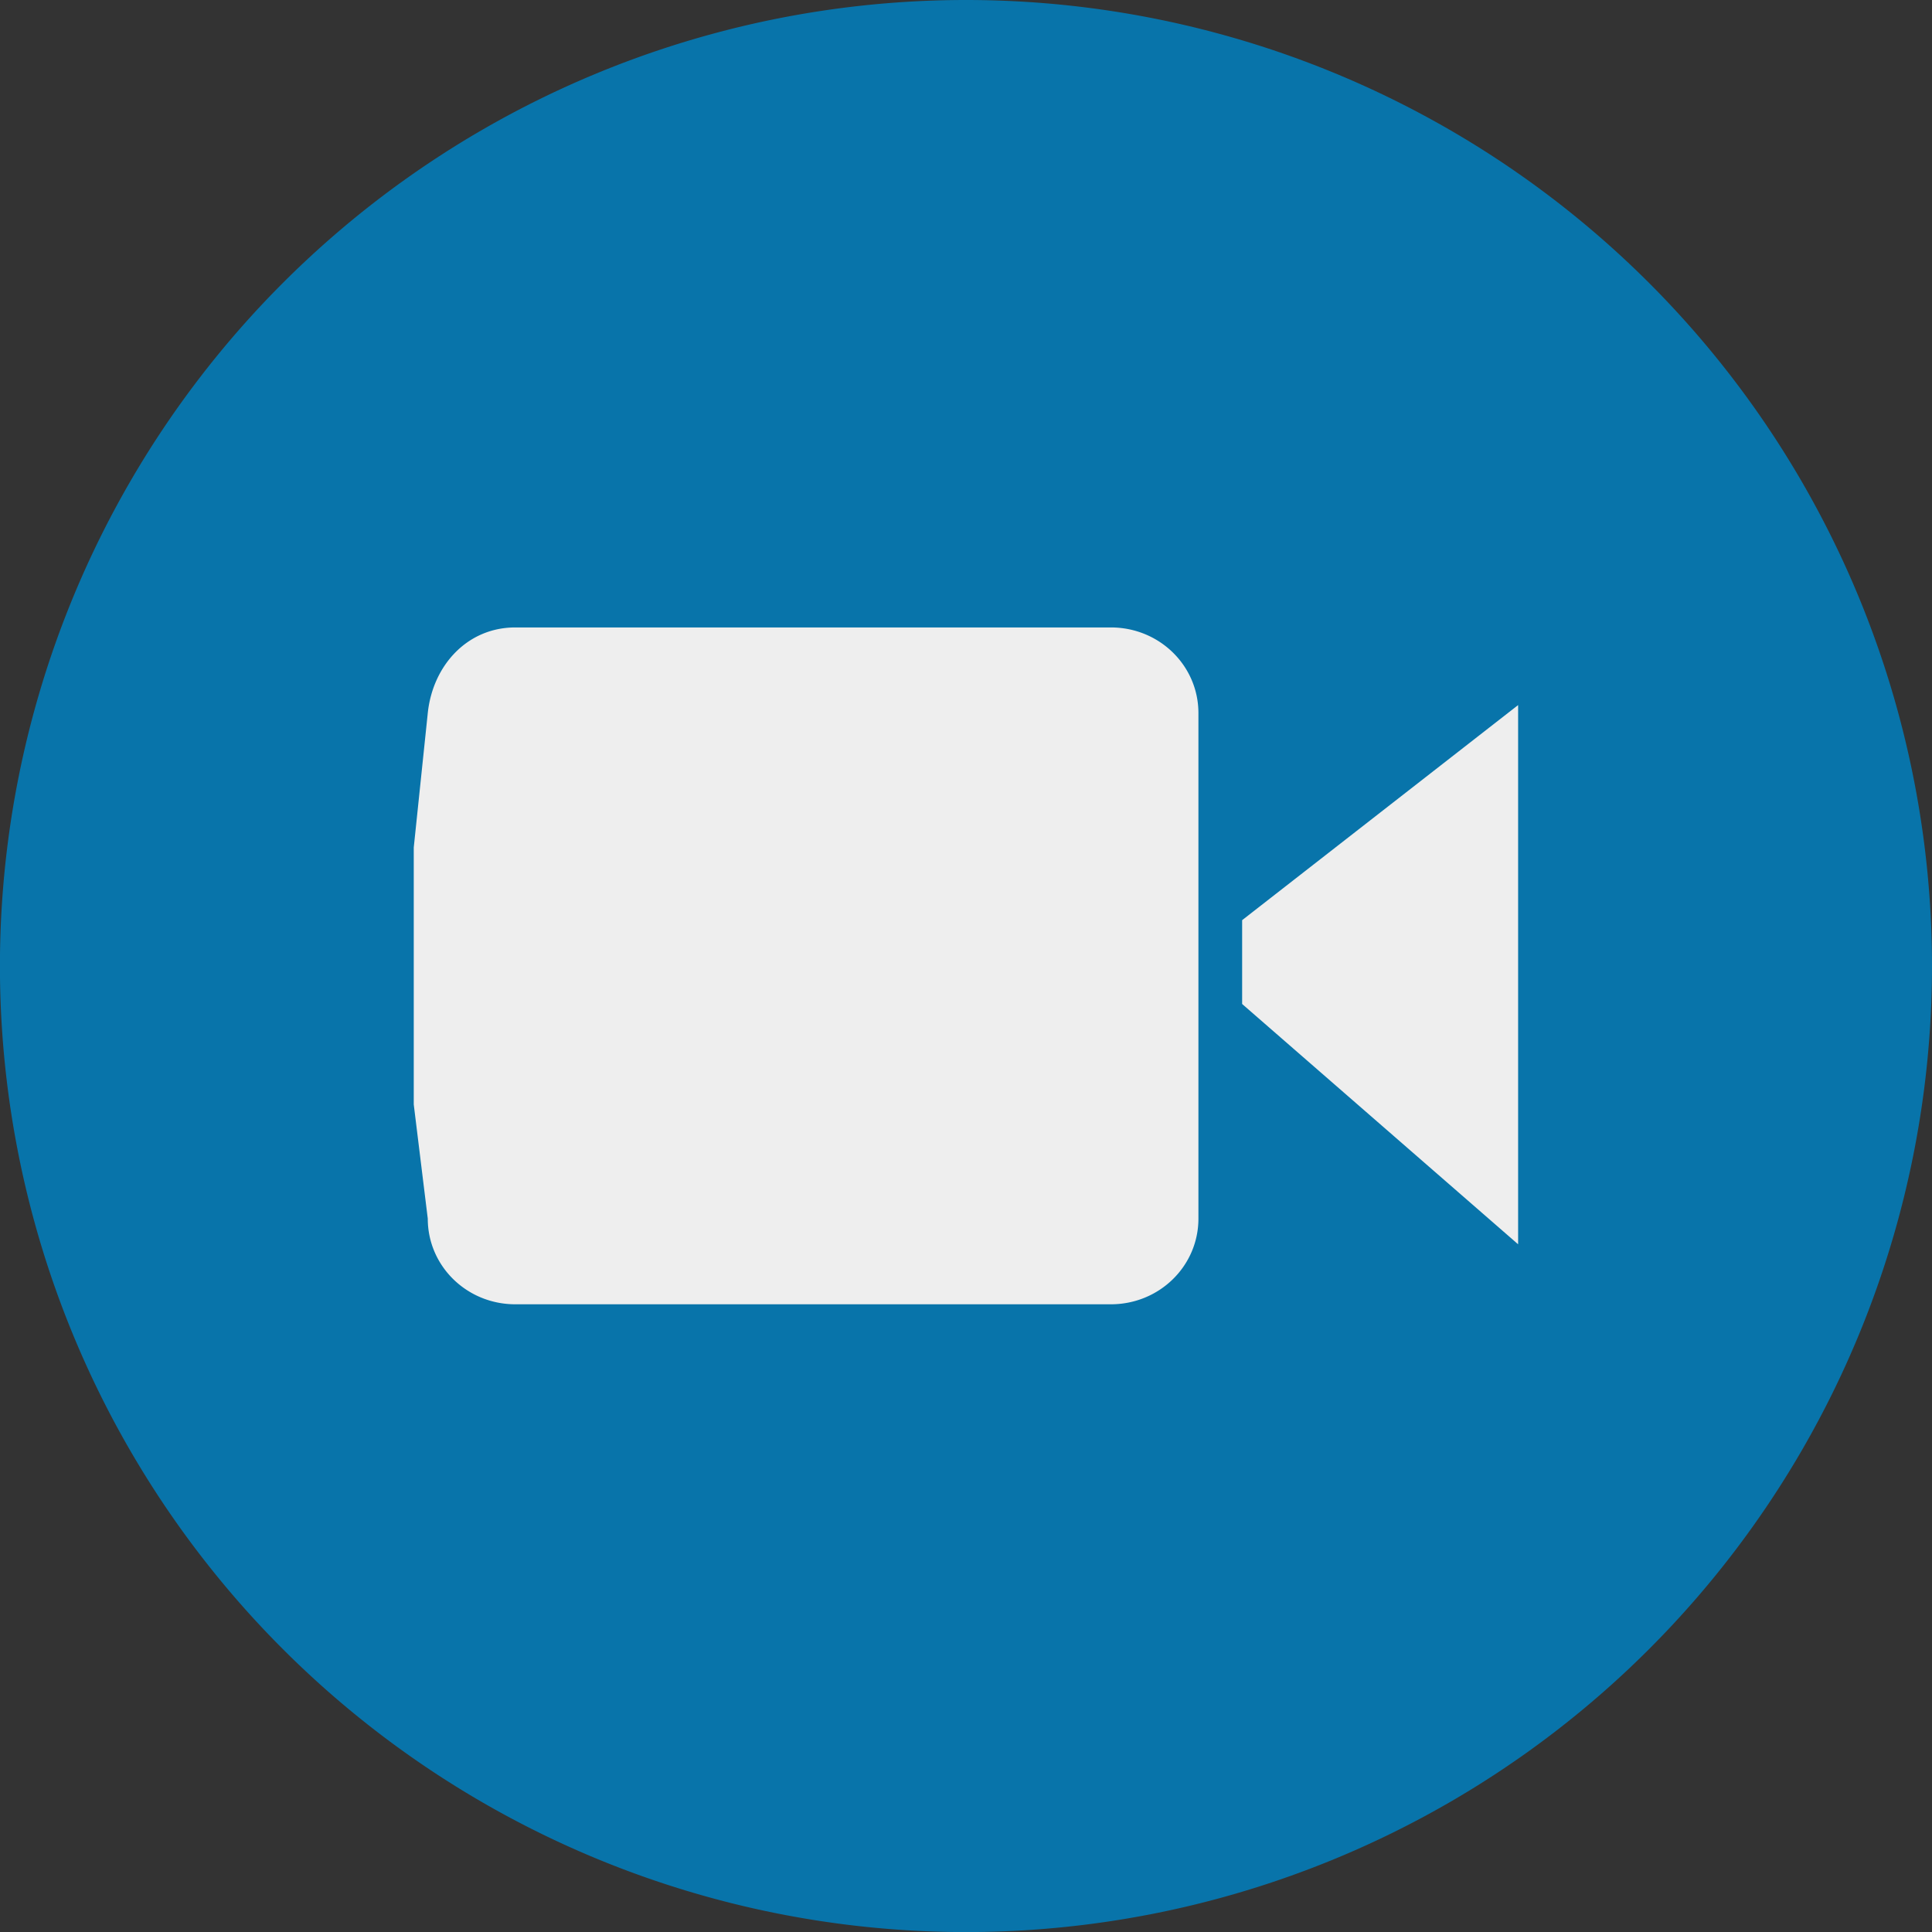
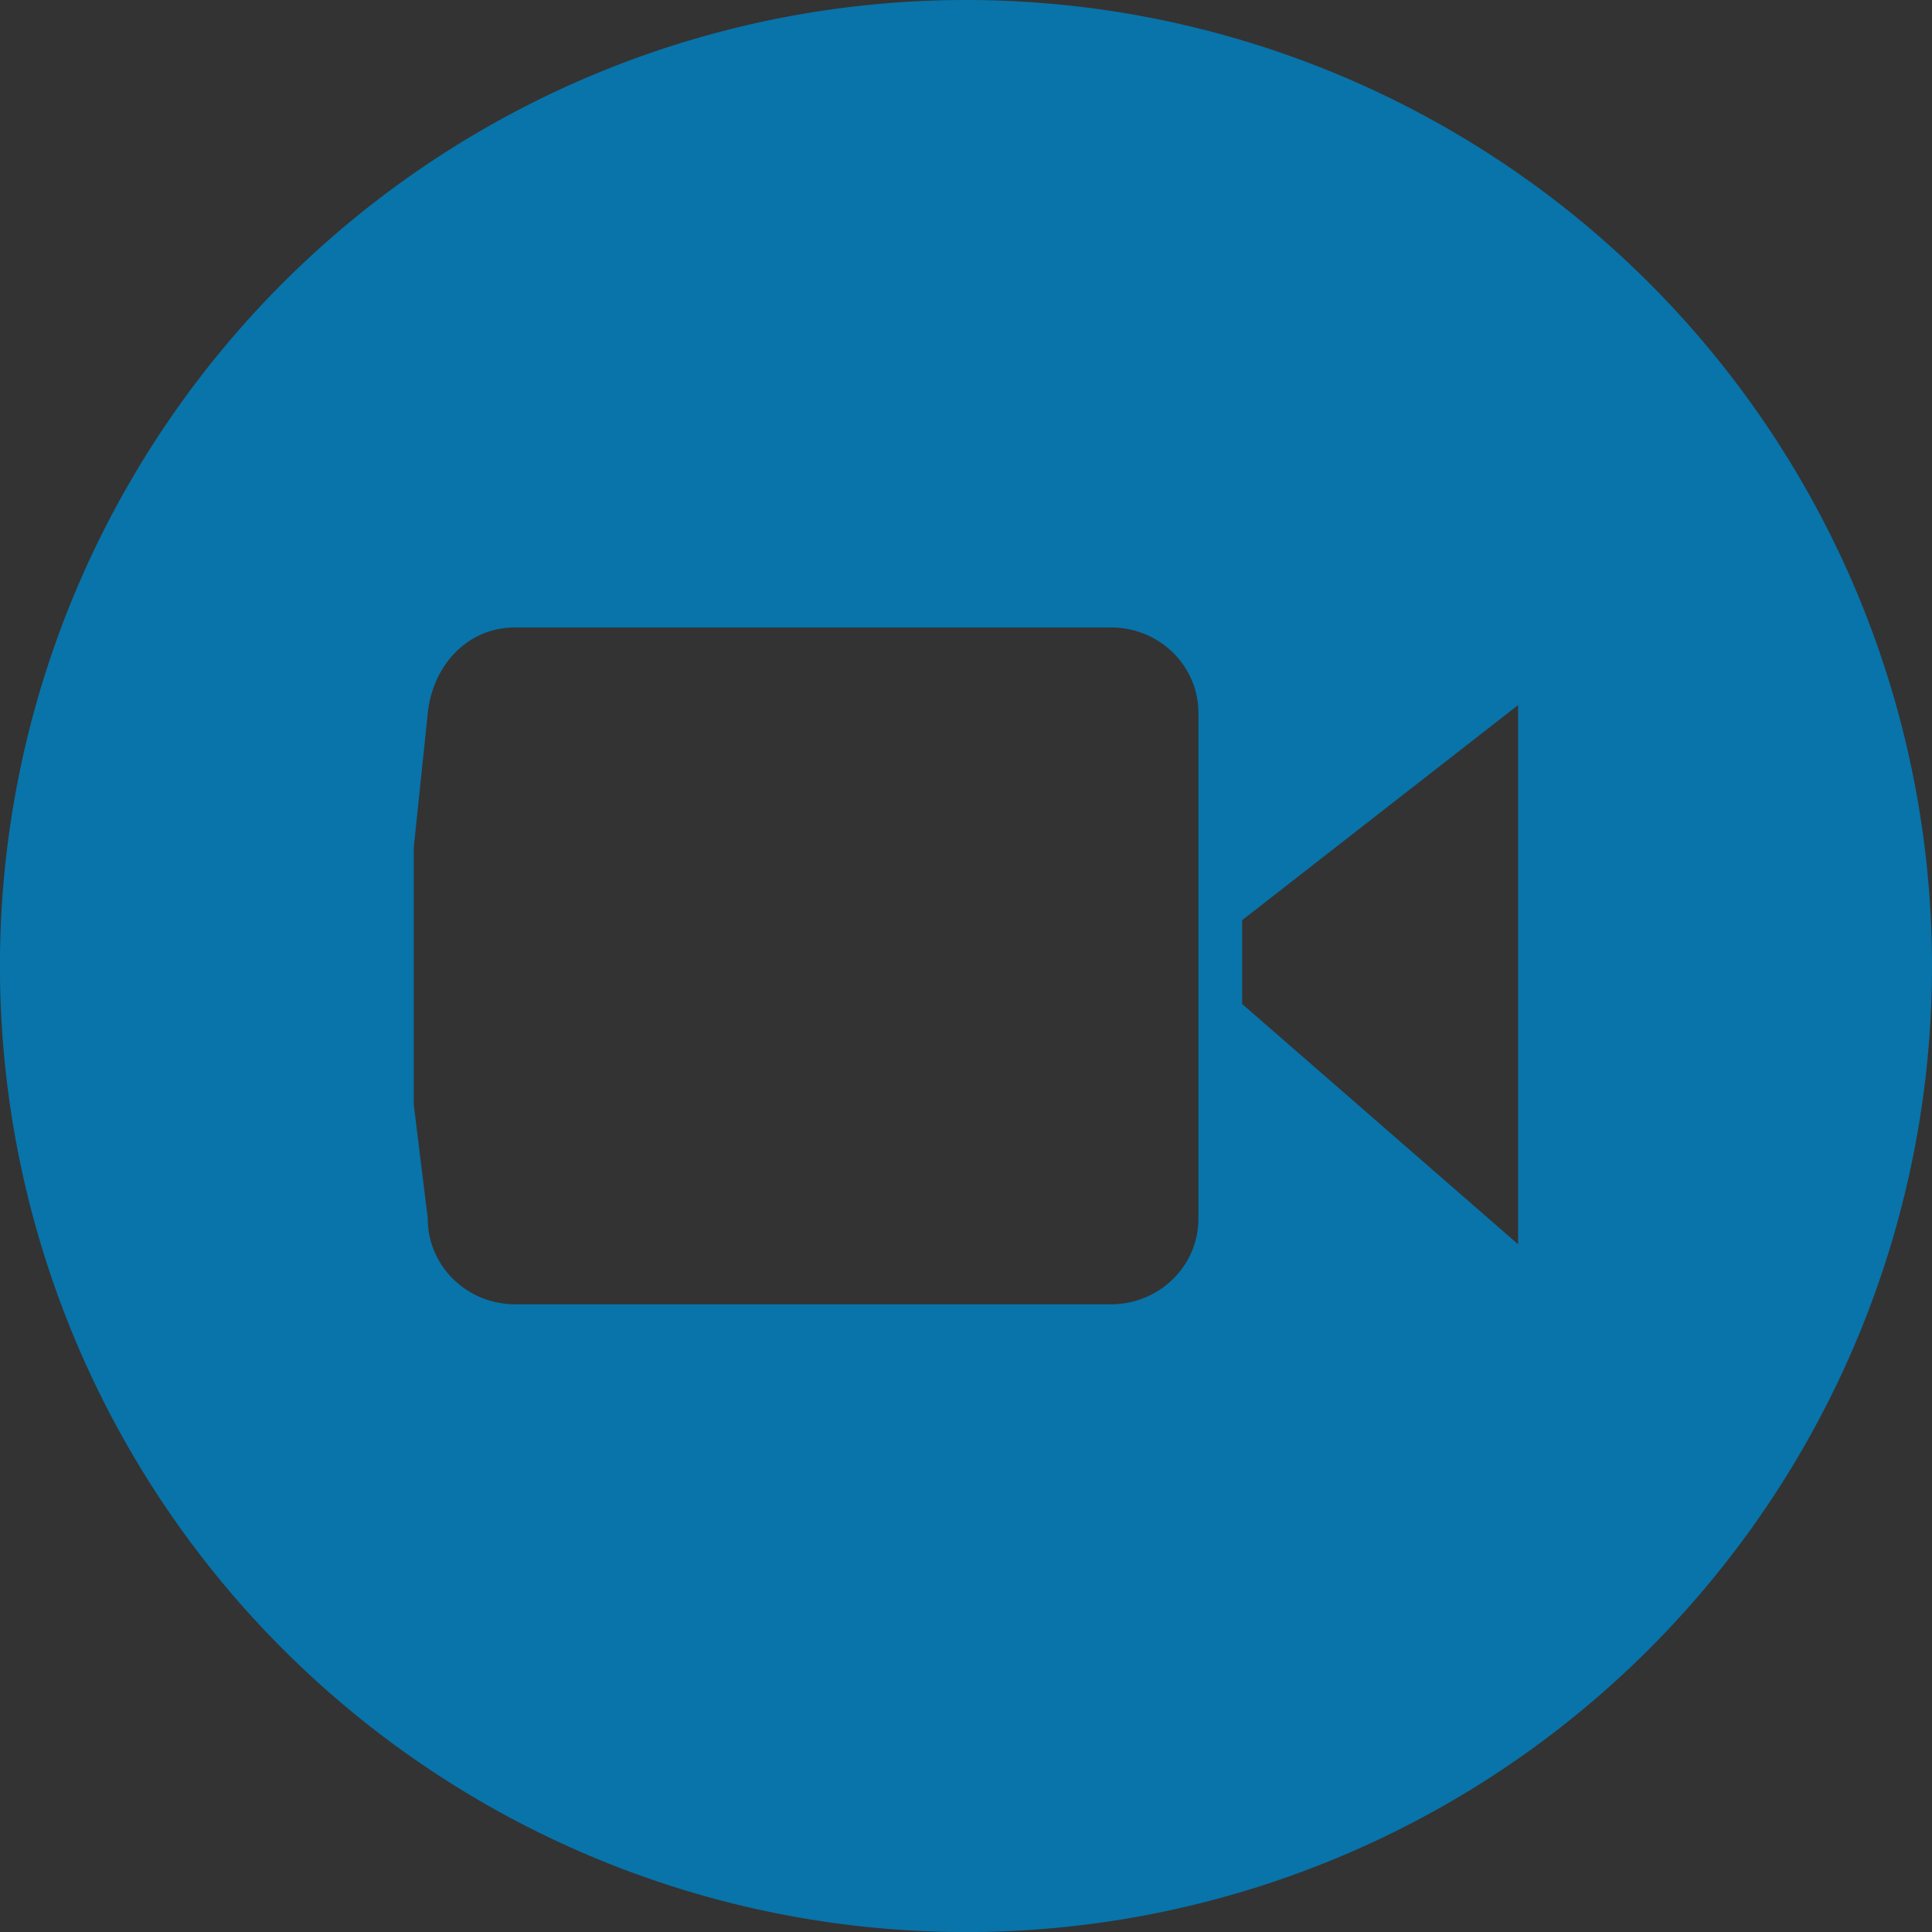
<svg xmlns="http://www.w3.org/2000/svg" xmlns:ns1="http://www.inkscape.org/namespaces/inkscape" xmlns:ns2="http://sodipodi.sourceforge.net/DTD/sodipodi-0.dtd" width="8.132mm" height="8.132mm" viewBox="0 0 28.815 28.815" id="svg4177" version="1.1" ns1:version="0.91 r13725" ns2:docname="video-icon.svg">
  <rect x="0" y="0" width="28.815" height="28.815" fill="#333333" stroke="none" />
  <defs id="defs4179" />
  <ns2:namedview id="base" pagecolor="#ffffff" bordercolor="#666666" borderopacity="1.0" ns1:pageopacity="0" ns1:pageshadow="2" ns1:zoom="21.551277" ns1:cx="14.40751" ns1:cy="14.407499" ns1:document-units="px" ns1:current-layer="layer1" showgrid="false" fit-margin-top="0" fit-margin-left="0" fit-margin-right="0" fit-margin-bottom="0" ns1:window-width="1416" ns1:window-height="823" ns1:window-x="0" ns1:window-y="1" ns1:window-maximized="0" />
  <g ns1:label="Layer 1" ns1:groupmode="layer" id="layer1" transform="translate(-18.586,-1019.286)">
    <g id="g4877">
-       <rect y="1026.792" x="22.942" height="13.909" width="20.102" id="rect4319" style="fill:#eeeeee;fill-opacity:1;stroke:none;stroke-opacity:1" />
      <path ns1:connector-curvature="0" id="path3417" d="m 32.993,1019.286 a 14.408,14.408 0 0 0 -14.408,14.408 14.408,14.408 0 0 0 14.408,14.408 14.408,14.408 0 0 0 14.408,-14.408 14.408,14.408 0 0 0 -14.408,-14.408 z m -6.721,9.358 8.882,0 c 0.724,0 1.306,0.57 1.306,1.278 l 0,7.539 c 0,0.708 -0.583,1.278 -1.306,1.278 l -8.882,0 c -0.724,0 -1.306,-0.57 -1.306,-1.278 l -0.209,-1.702 0,-3.833 0.209,-2.004 c 0.073,-0.704 0.583,-1.278 1.306,-1.278 z m 14.956,1.158 0,8.042 -4.116,-3.584 0,-1.25 4.116,-3.208 z" style="fill:#0874aa;fill-opacity:1;fill-rule:evenodd;stroke:none;stroke-width:1.007px;stroke-linecap:butt;stroke-linejoin:miter;stroke-opacity:1" />
    </g>
  </g>
</svg>